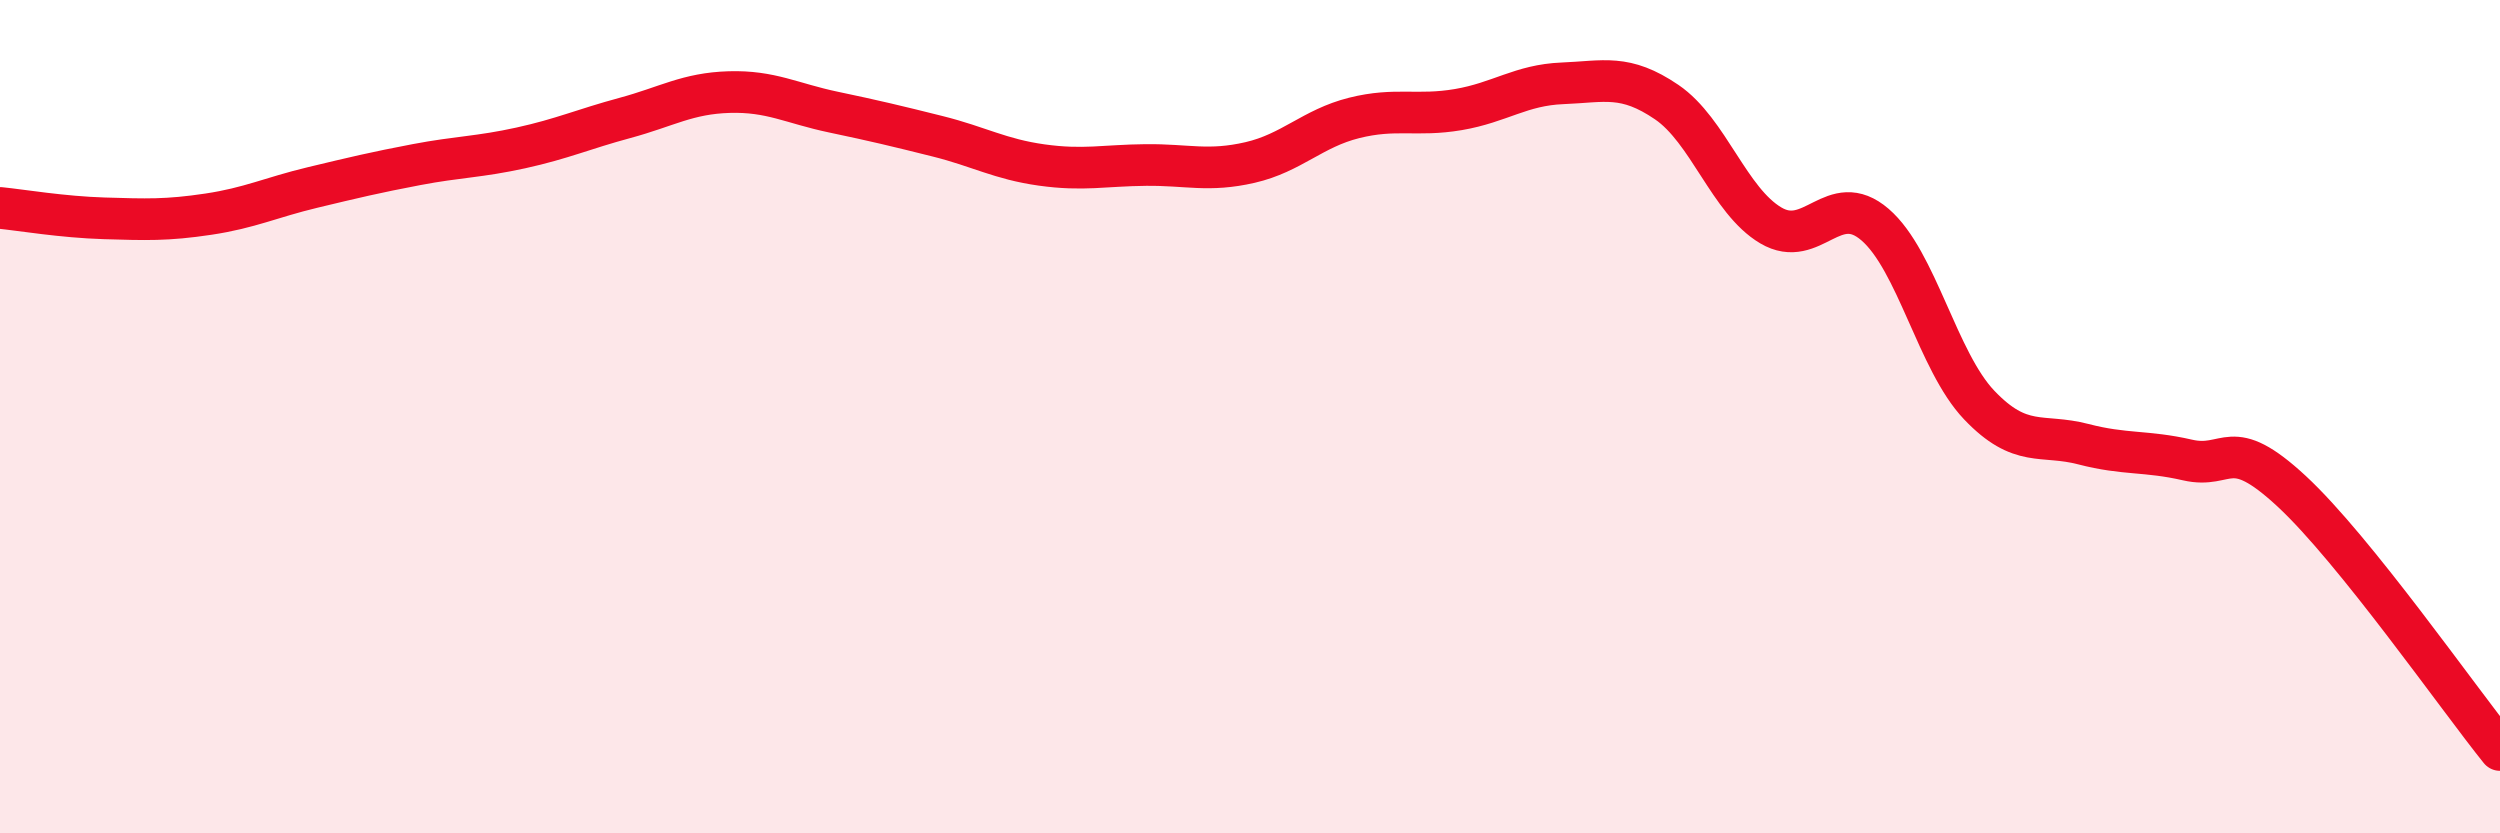
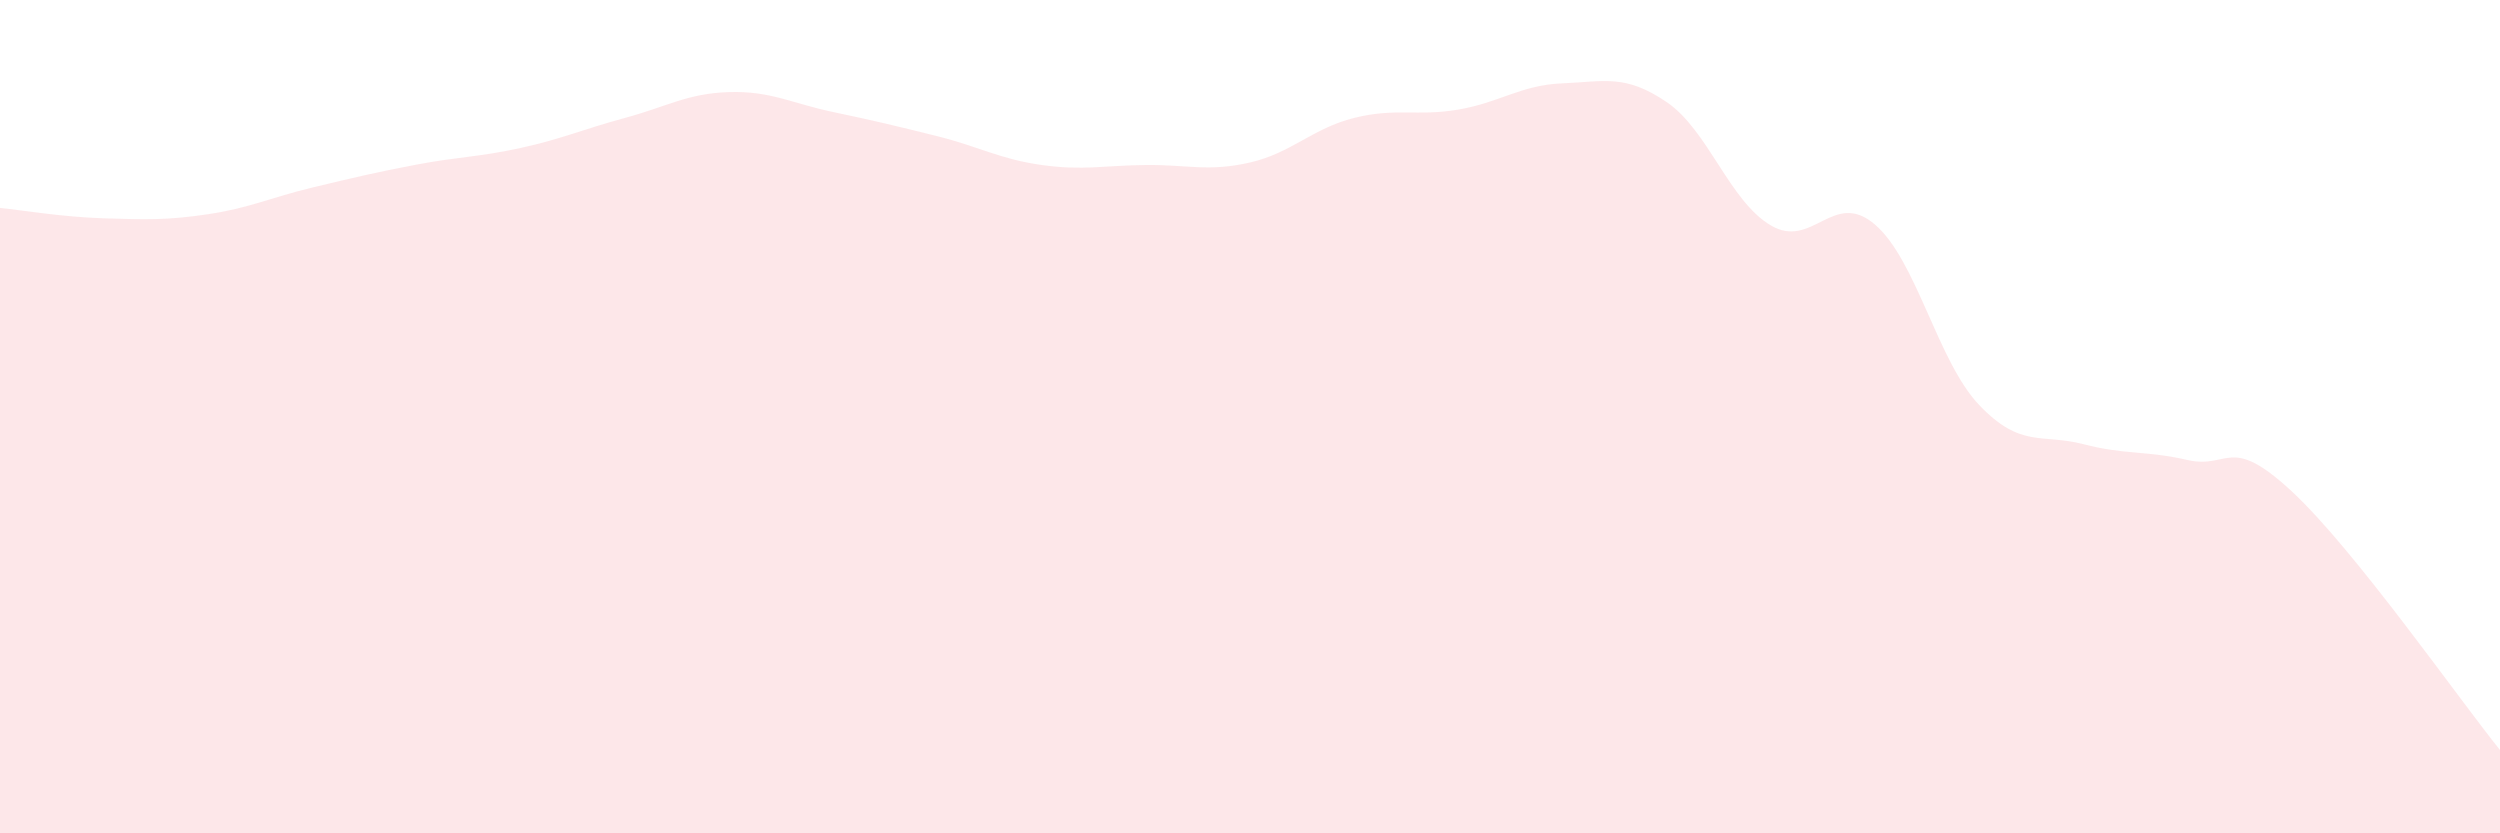
<svg xmlns="http://www.w3.org/2000/svg" width="60" height="20" viewBox="0 0 60 20">
  <path d="M 0,4.99 C 0.5,5.04 1.5,5.21 2.5,5.24 C 3.5,5.27 4,5.29 5,5.14 C 6,4.99 6.5,4.74 7.5,4.5 C 8.5,4.26 9,4.14 10,3.95 C 11,3.76 11.5,3.77 12.5,3.55 C 13.5,3.33 14,3.1 15,2.83 C 16,2.56 16.5,2.24 17.5,2.21 C 18.5,2.18 19,2.48 20,2.69 C 21,2.9 21.5,3.02 22.5,3.27 C 23.5,3.52 24,3.82 25,3.96 C 26,4.1 26.5,3.97 27.5,3.96 C 28.5,3.95 29,4.13 30,3.9 C 31,3.67 31.5,3.08 32.5,2.83 C 33.5,2.58 34,2.8 35,2.63 C 36,2.46 36.5,2.04 37.5,2 C 38.5,1.96 39,1.77 40,2.45 C 41,3.13 41.5,4.82 42.5,5.41 C 43.5,6 44,4.53 45,5.39 C 46,6.25 46.5,8.67 47.5,9.72 C 48.5,10.77 49,10.4 50,10.66 C 51,10.92 51.5,10.81 52.5,11.04 C 53.5,11.27 53.5,10.4 55,11.79 C 56.5,13.18 59,16.76 60,18L60 20L0 20Z" fill="#EB0A25" opacity="0.1" stroke-linecap="round" stroke-linejoin="round" />
-   <path d="M 0,4.99 C 0.5,5.04 1.5,5.21 2.5,5.24 C 3.5,5.27 4,5.29 5,5.14 C 6,4.99 6.5,4.74 7.5,4.5 C 8.5,4.26 9,4.14 10,3.95 C 11,3.76 11.5,3.77 12.5,3.55 C 13.5,3.33 14,3.1 15,2.83 C 16,2.56 16.5,2.24 17.5,2.21 C 18.5,2.18 19,2.48 20,2.69 C 21,2.9 21.5,3.02 22.5,3.27 C 23.5,3.52 24,3.82 25,3.96 C 26,4.1 26.5,3.97 27.5,3.96 C 28.5,3.95 29,4.13 30,3.9 C 31,3.67 31.5,3.08 32.5,2.83 C 33.5,2.58 34,2.8 35,2.63 C 36,2.46 36.5,2.04 37.5,2 C 38.5,1.96 39,1.77 40,2.45 C 41,3.13 41.5,4.82 42.5,5.41 C 43.5,6 44,4.53 45,5.39 C 46,6.25 46.5,8.67 47.5,9.72 C 48.5,10.77 49,10.4 50,10.66 C 51,10.92 51.5,10.81 52.5,11.04 C 53.5,11.27 53.5,10.4 55,11.79 C 56.5,13.18 59,16.76 60,18" stroke="#EB0A25" stroke-width="1" fill="none" stroke-linecap="round" stroke-linejoin="round" />
</svg>